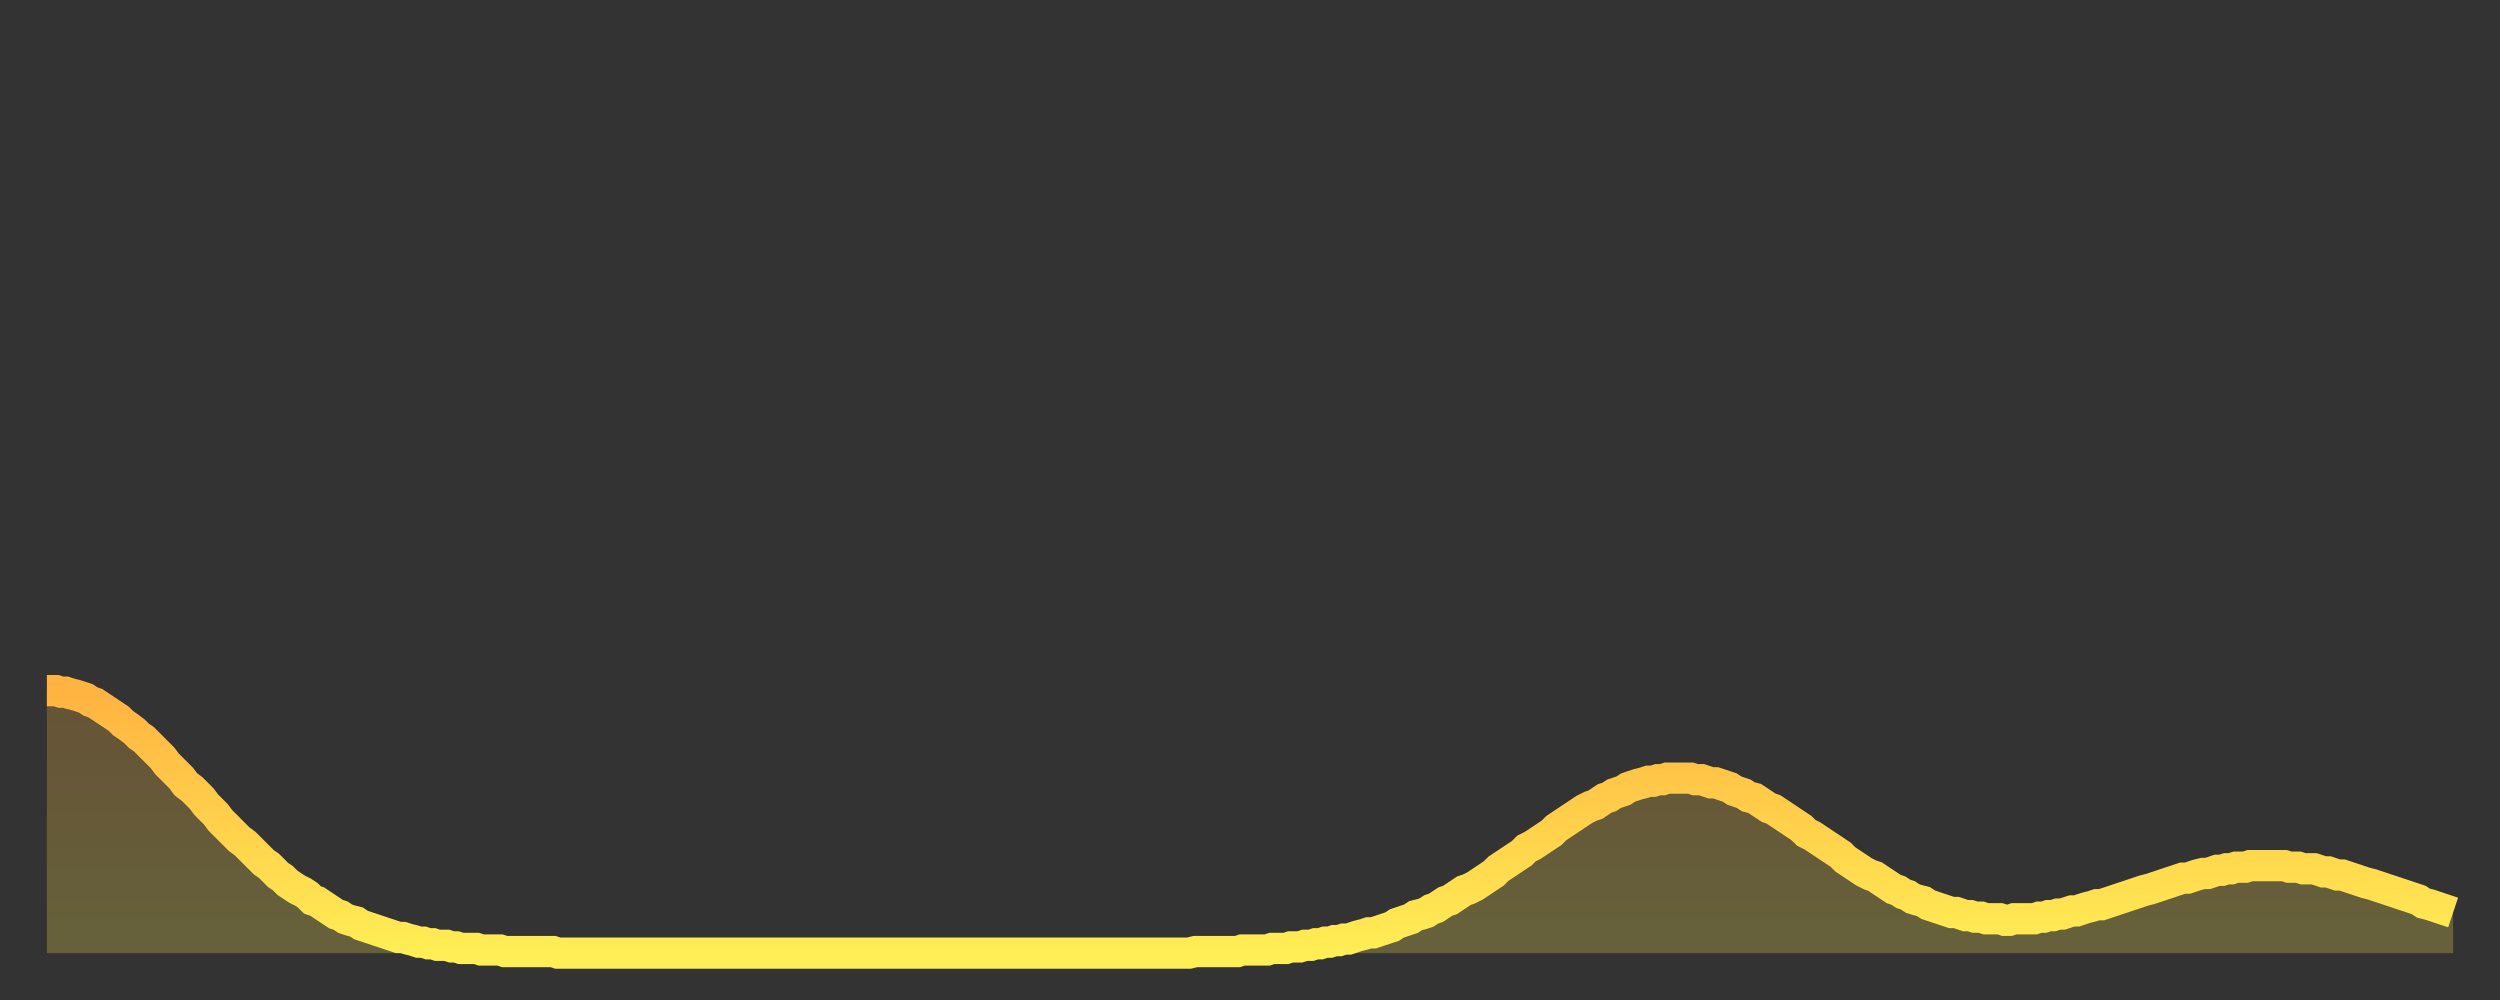
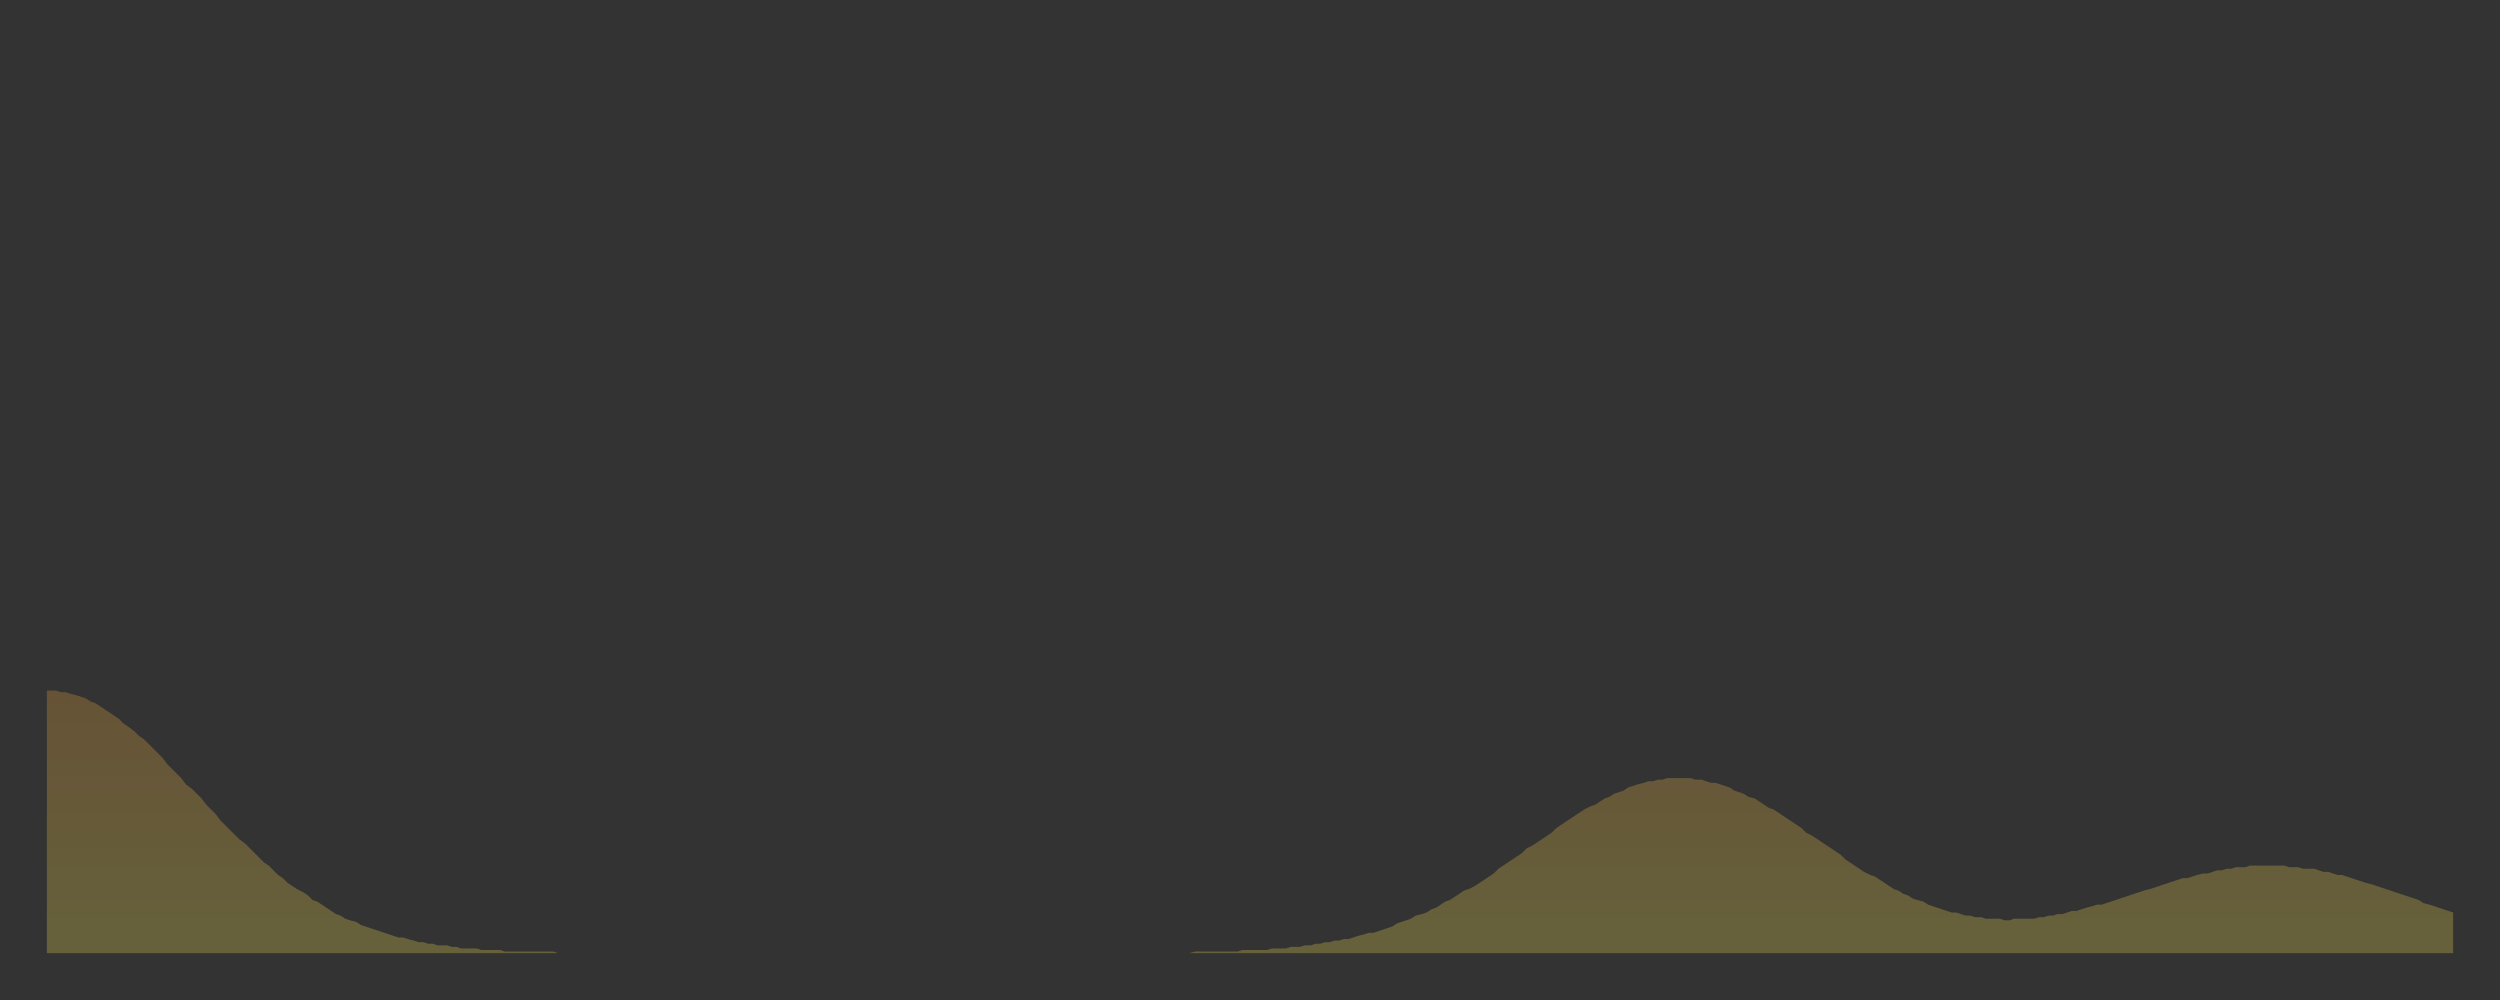
<svg xmlns="http://www.w3.org/2000/svg" baseProfile="full" height="64" version="1.1" width="160">
  <rect width="100%" height="100%" fill="#333333" stroke="none" />
  <defs>
    <linearGradient id="id973098" x1="0" x2="0" y1="0" y2="1">
      <stop offset="0%" stop-color="#ffb341" />
      <stop offset="50%" stop-color="#ffd04b" />
      <stop offset="100%" stop-color="#ffee55" />
    </linearGradient>
  </defs>
  <g transform="translate(3,3)">
    <g>
-       <path d="M 0.0 41.2 0.3 41.2 0.6 41.2 0.9 41.3 1.2 41.3 1.5 41.4 1.9 41.5 2.2 41.6 2.5 41.7 2.8 41.9 3.1 42.0 3.4 42.2 3.7 42.4 4.0 42.6 4.3 42.8 4.6 43.0 4.9 43.3 5.2 43.5 5.6 43.8 5.9 44.1 6.2 44.3 6.5 44.6 6.8 44.9 7.1 45.2 7.4 45.5 7.7 45.9 8.0 46.2 8.3 46.5 8.6 46.8 8.9 47.2 9.3 47.5 9.6 47.8 9.9 48.1 10.2 48.5 10.5 48.8 10.8 49.1 11.1 49.5 11.4 49.8 11.7 50.1 12.0 50.4 12.3 50.7 12.7 51.0 13.0 51.3 13.3 51.6 13.6 51.9 13.9 52.2 14.2 52.4 14.5 52.7 14.8 53.0 15.1 53.2 15.4 53.5 15.7 53.7 16.0 53.9 16.4 54.1 16.7 54.3 17.0 54.6 17.3 54.7 17.6 54.9 17.9 55.1 18.2 55.3 18.5 55.5 18.8 55.6 19.1 55.8 19.4 55.9 19.8 56.0 20.1 56.2 20.4 56.3 20.7 56.4 21.0 56.5 21.3 56.6 21.6 56.7 21.9 56.8 22.2 56.9 22.5 57.0 22.8 57.0 23.1 57.1 23.5 57.2 23.8 57.3 24.1 57.3 24.4 57.4 24.7 57.4 25.0 57.5 25.3 57.5 25.6 57.5 25.9 57.6 26.2 57.6 26.5 57.7 26.8 57.7 27.2 57.7 27.5 57.7 27.8 57.8 28.1 57.8 28.4 57.8 28.7 57.8 29.0 57.8 29.3 57.9 29.6 57.9 29.9 57.9 30.2 57.9 30.6 57.9 30.9 57.9 31.2 57.9 31.5 57.9 31.8 57.9 32.1 57.9 32.4 57.9 32.7 58.0 33.0 58.0 33.3 58.0 33.6 58.0 33.9 58.0 34.3 58.0 34.6 58.0 34.9 58.0 35.2 58.0 35.5 58.0 35.8 58.0 36.1 58.0 36.4 58.0 36.7 58.0 37.0 58.0 37.3 58.0 37.7 58.0 38.0 58.0 38.3 58.0 38.6 58.0 38.9 58.0 39.2 58.0 39.5 58.0 39.8 58.0 40.1 58.0 40.4 58.0 40.7 58.0 41.0 58.0 41.4 58.0 41.7 58.0 42.0 58.0 42.3 58.0 42.6 58.0 42.9 58.0 43.2 58.0 43.5 58.0 43.8 58.0 44.1 58.0 44.4 58.0 44.7 58.0 45.1 58.0 45.4 58.0 45.7 58.0 46.0 58.0 46.3 58.0 46.6 58.0 46.9 58.0 47.2 58.0 47.5 58.0 47.8 58.0 48.1 58.0 48.5 58.0 48.8 58.0 49.1 58.0 49.4 58.0 49.7 58.0 50.0 58.0 50.3 58.0 50.6 58.0 50.9 58.0 51.2 58.0 51.5 58.0 51.8 58.0 52.2 58.0 52.5 58.0 52.8 58.0 53.1 58.0 53.4 58.0 53.7 58.0 54.0 58.0 54.3 58.0 54.6 58.0 54.9 58.0 55.2 58.0 55.6 58.0 55.9 58.0 56.2 58.0 56.5 58.0 56.8 58.0 57.1 58.0 57.4 58.0 57.7 58.0 58.0 58.0 58.3 58.0 58.6 58.0 58.9 58.0 59.3 58.0 59.6 58.0 59.9 58.0 60.2 58.0 60.5 58.0 60.8 58.0 61.1 58.0 61.4 58.0 61.7 58.0 62.0 58.0 62.3 58.0 62.6 58.0 63.0 58.0 63.3 58.0 63.6 58.0 63.9 58.0 64.2 58.0 64.5 58.0 64.8 58.0 65.1 58.0 65.4 58.0 65.7 58.0 66.0 58.0 66.4 58.0 66.7 58.0 67.0 58.0 67.3 58.0 67.6 58.0 67.9 58.0 68.2 58.0 68.5 58.0 68.8 58.0 69.1 58.0 69.4 58.0 69.7 58.0 70.1 58.0 70.4 58.0 70.7 58.0 71.0 58.0 71.3 58.0 71.6 58.0 71.9 58.0 72.2 58.0 72.5 58.0 72.8 58.0 73.1 58.0 73.5 57.9 73.8 57.9 74.1 57.9 74.4 57.9 74.7 57.9 75.0 57.9 75.3 57.9 75.6 57.9 75.9 57.9 76.2 57.9 76.5 57.8 76.8 57.8 77.2 57.8 77.5 57.8 77.8 57.8 78.1 57.8 78.4 57.7 78.7 57.7 79.0 57.7 79.3 57.7 79.6 57.6 79.9 57.6 80.2 57.6 80.5 57.5 80.9 57.5 81.2 57.4 81.5 57.4 81.8 57.3 82.1 57.3 82.4 57.2 82.7 57.2 83.0 57.1 83.3 57.1 83.6 57.0 83.9 56.9 84.3 56.8 84.6 56.7 84.9 56.7 85.2 56.6 85.5 56.5 85.8 56.4 86.1 56.3 86.4 56.1 86.7 56.0 87.0 55.9 87.3 55.8 87.6 55.6 88.0 55.5 88.3 55.4 88.6 55.2 88.9 55.1 89.2 54.9 89.5 54.7 89.8 54.6 90.1 54.4 90.4 54.2 90.7 54.0 91.0 53.9 91.4 53.7 91.7 53.5 92.0 53.3 92.3 53.1 92.6 52.9 92.9 52.6 93.2 52.4 93.5 52.2 93.8 52.0 94.1 51.8 94.4 51.6 94.7 51.3 95.1 51.1 95.4 50.9 95.7 50.7 96.0 50.5 96.3 50.3 96.6 50.0 96.9 49.8 97.2 49.6 97.5 49.4 97.8 49.2 98.1 49.0 98.4 48.8 98.8 48.6 99.1 48.5 99.4 48.3 99.7 48.1 100.0 48.0 100.3 47.8 100.6 47.7 100.9 47.6 101.2 47.4 101.5 47.3 101.8 47.2 102.2 47.1 102.5 47.0 102.8 47.0 103.1 46.9 103.4 46.9 103.7 46.8 104.0 46.8 104.3 46.8 104.6 46.8 104.9 46.8 105.2 46.8 105.5 46.9 105.9 46.9 106.2 47.0 106.5 47.1 106.8 47.1 107.1 47.2 107.4 47.3 107.7 47.4 108.0 47.6 108.3 47.7 108.6 47.8 108.9 48.0 109.3 48.1 109.6 48.3 109.9 48.5 110.2 48.7 110.5 48.8 110.8 49.0 111.1 49.2 111.4 49.4 111.7 49.6 112.0 49.8 112.3 50.0 112.6 50.3 113.0 50.5 113.3 50.7 113.6 50.9 113.9 51.1 114.2 51.3 114.5 51.5 114.8 51.7 115.1 52.0 115.4 52.2 115.7 52.4 116.0 52.6 116.3 52.8 116.7 53.0 117.0 53.1 117.3 53.3 117.6 53.5 117.9 53.7 118.2 53.9 118.5 54.0 118.8 54.2 119.1 54.3 119.4 54.5 119.7 54.6 120.1 54.7 120.4 54.9 120.7 55.0 121.0 55.1 121.3 55.2 121.6 55.3 121.9 55.4 122.2 55.4 122.5 55.5 122.8 55.6 123.1 55.6 123.4 55.7 123.8 55.7 124.1 55.8 124.4 55.8 124.7 55.8 125.0 55.8 125.3 55.9 125.6 55.9 125.9 55.8 126.2 55.8 126.5 55.8 126.8 55.8 127.2 55.8 127.5 55.7 127.8 55.7 128.1 55.6 128.4 55.6 128.7 55.5 129.0 55.5 129.3 55.4 129.6 55.3 129.9 55.3 130.2 55.2 130.5 55.1 130.9 55.0 131.2 54.9 131.5 54.9 131.8 54.8 132.1 54.7 132.4 54.6 132.7 54.5 133.0 54.4 133.3 54.3 133.6 54.2 133.9 54.1 134.2 54.0 134.6 53.9 134.9 53.8 135.2 53.7 135.5 53.6 135.8 53.5 136.1 53.4 136.4 53.3 136.7 53.2 137.0 53.2 137.3 53.1 137.6 53.0 138.0 52.9 138.3 52.9 138.6 52.8 138.9 52.7 139.2 52.7 139.5 52.6 139.8 52.6 140.1 52.5 140.4 52.5 140.7 52.5 141.0 52.4 141.3 52.4 141.7 52.4 142.0 52.4 142.3 52.4 142.6 52.4 142.9 52.4 143.2 52.4 143.5 52.5 143.8 52.5 144.1 52.5 144.4 52.6 144.7 52.6 145.1 52.6 145.4 52.7 145.7 52.8 146.0 52.8 146.3 52.9 146.6 53.0 146.9 53.0 147.2 53.1 147.5 53.2 147.8 53.3 148.1 53.4 148.4 53.5 148.8 53.6 149.1 53.7 149.4 53.8 149.7 53.9 150.0 54.0 150.3 54.1 150.6 54.2 150.9 54.3 151.2 54.4 151.5 54.5 151.8 54.6 152.1 54.8 152.5 54.9 152.8 55.0 153.1 55.1 153.4 55.2 153.7 55.3 154.0 55.4" fill="none" id="graph-curve" opacity="1" stroke="url(#id973098)" stroke-width="2" />
      <path d="M 0 58 L 0.0 41.2 0.3 41.2 0.6 41.2 0.9 41.3 1.2 41.3 1.5 41.4 1.9 41.5 2.2 41.6 2.5 41.7 2.8 41.9 3.1 42.0 3.4 42.2 3.7 42.4 4.0 42.6 4.3 42.8 4.6 43.0 4.9 43.3 5.2 43.5 5.6 43.8 5.9 44.1 6.2 44.3 6.5 44.6 6.8 44.9 7.1 45.2 7.4 45.5 7.7 45.9 8.0 46.2 8.3 46.5 8.6 46.8 8.9 47.2 9.3 47.5 9.6 47.8 9.9 48.1 10.2 48.5 10.5 48.8 10.8 49.1 11.1 49.5 11.4 49.8 11.7 50.1 12.0 50.4 12.3 50.7 12.7 51.0 13.0 51.3 13.3 51.6 13.6 51.9 13.9 52.2 14.2 52.4 14.5 52.7 14.8 53.0 15.1 53.2 15.4 53.5 15.7 53.7 16.0 53.9 16.4 54.1 16.7 54.3 17.0 54.6 17.3 54.7 17.6 54.9 17.9 55.1 18.2 55.3 18.5 55.5 18.8 55.6 19.1 55.8 19.4 55.9 19.8 56.0 20.1 56.2 20.4 56.3 20.7 56.4 21.0 56.5 21.3 56.6 21.6 56.7 21.9 56.8 22.2 56.9 22.5 57.0 22.8 57.0 23.1 57.1 23.5 57.2 23.8 57.3 24.1 57.3 24.4 57.4 24.7 57.4 25.0 57.5 25.3 57.5 25.6 57.5 25.9 57.6 26.2 57.6 26.5 57.7 26.8 57.7 27.2 57.7 27.5 57.7 27.8 57.8 28.1 57.8 28.4 57.8 28.7 57.8 29.0 57.8 29.3 57.9 29.6 57.9 29.9 57.9 30.2 57.9 30.6 57.9 30.9 57.9 31.2 57.9 31.5 57.9 31.8 57.9 32.1 57.9 32.4 57.9 32.7 58.0 33.0 58.0 33.3 58.0 33.6 58.0 33.9 58.0 34.3 58.0 34.6 58.0 34.9 58.0 35.2 58.0 35.5 58.0 35.8 58.0 36.1 58.0 36.4 58.0 36.7 58.0 37.0 58.0 37.3 58.0 37.7 58.0 38.0 58.0 38.3 58.0 38.6 58.0 38.9 58.0 39.2 58.0 39.5 58.0 39.8 58.0 40.1 58.0 40.4 58.0 40.7 58.0 41.0 58.0 41.4 58.0 41.7 58.0 42.0 58.0 42.3 58.0 42.6 58.0 42.9 58.0 43.2 58.0 43.5 58.0 43.8 58.0 44.1 58.0 44.4 58.0 44.7 58.0 45.1 58.0 45.4 58.0 45.7 58.0 46.0 58.0 46.3 58.0 46.6 58.0 46.9 58.0 47.2 58.0 47.5 58.0 47.8 58.0 48.1 58.0 48.5 58.0 48.8 58.0 49.1 58.0 49.4 58.0 49.7 58.0 50.0 58.0 50.3 58.0 50.6 58.0 50.9 58.0 51.2 58.0 51.5 58.0 51.8 58.0 52.2 58.0 52.5 58.0 52.8 58.0 53.1 58.0 53.4 58.0 53.7 58.0 54.0 58.0 54.3 58.0 54.6 58.0 54.9 58.0 55.2 58.0 55.6 58.0 55.9 58.0 56.2 58.0 56.5 58.0 56.8 58.0 57.1 58.0 57.4 58.0 57.7 58.0 58.0 58.0 58.3 58.0 58.6 58.0 58.9 58.0 59.3 58.0 59.6 58.0 59.9 58.0 60.2 58.0 60.5 58.0 60.8 58.0 61.1 58.0 61.4 58.0 61.7 58.0 62.0 58.0 62.3 58.0 62.6 58.0 63.0 58.0 63.3 58.0 63.6 58.0 63.9 58.0 64.2 58.0 64.5 58.0 64.8 58.0 65.1 58.0 65.4 58.0 65.7 58.0 66.0 58.0 66.4 58.0 66.7 58.0 67.0 58.0 67.3 58.0 67.6 58.0 67.9 58.0 68.2 58.0 68.5 58.0 68.8 58.0 69.1 58.0 69.4 58.0 69.7 58.0 70.1 58.0 70.4 58.0 70.7 58.0 71.0 58.0 71.3 58.0 71.6 58.0 71.9 58.0 72.2 58.0 72.5 58.0 72.8 58.0 73.1 58.0 73.5 57.9 73.8 57.9 74.1 57.9 74.4 57.9 74.7 57.9 75.0 57.9 75.3 57.9 75.6 57.9 75.9 57.9 76.2 57.9 76.5 57.8 76.8 57.8 77.2 57.8 77.5 57.8 77.8 57.8 78.1 57.8 78.4 57.7 78.7 57.7 79.0 57.7 79.3 57.7 79.6 57.6 79.9 57.6 80.2 57.6 80.5 57.5 80.9 57.5 81.2 57.4 81.5 57.4 81.8 57.3 82.1 57.3 82.4 57.2 82.7 57.2 83.0 57.1 83.3 57.1 83.6 57.0 83.9 56.9 84.3 56.8 84.6 56.7 84.9 56.7 85.2 56.6 85.5 56.5 85.8 56.4 86.1 56.3 86.4 56.1 86.7 56.0 87.0 55.9 87.3 55.8 87.6 55.6 88.0 55.5 88.3 55.4 88.6 55.2 88.9 55.1 89.2 54.9 89.5 54.7 89.8 54.6 90.1 54.4 90.4 54.2 90.7 54.0 91.0 53.9 91.4 53.7 91.7 53.5 92.0 53.3 92.3 53.1 92.6 52.9 92.9 52.6 93.2 52.4 93.5 52.2 93.8 52.0 94.1 51.8 94.4 51.6 94.7 51.3 95.1 51.1 95.4 50.9 95.7 50.7 96.0 50.5 96.3 50.3 96.6 50.0 96.9 49.8 97.2 49.6 97.5 49.4 97.8 49.2 98.1 49.0 98.4 48.8 98.8 48.6 99.1 48.5 99.4 48.3 99.7 48.1 100.0 48.0 100.3 47.8 100.6 47.7 100.9 47.6 101.2 47.4 101.5 47.3 101.8 47.2 102.2 47.1 102.5 47.0 102.8 47.0 103.1 46.9 103.4 46.9 103.7 46.8 104.0 46.8 104.3 46.8 104.6 46.8 104.9 46.8 105.2 46.8 105.5 46.9 105.9 46.9 106.2 47.0 106.5 47.1 106.8 47.1 107.1 47.2 107.4 47.3 107.7 47.4 108.0 47.6 108.3 47.7 108.6 47.8 108.9 48.0 109.3 48.1 109.6 48.3 109.9 48.5 110.2 48.7 110.5 48.8 110.8 49.0 111.1 49.2 111.4 49.4 111.7 49.6 112.0 49.8 112.3 50.0 112.6 50.3 113.0 50.5 113.3 50.7 113.6 50.9 113.9 51.1 114.2 51.3 114.5 51.5 114.8 51.7 115.1 52.0 115.4 52.2 115.7 52.4 116.0 52.6 116.3 52.8 116.7 53.0 117.0 53.1 117.3 53.3 117.6 53.5 117.9 53.7 118.2 53.9 118.5 54.0 118.8 54.2 119.1 54.3 119.4 54.5 119.7 54.6 120.1 54.7 120.4 54.9 120.7 55.0 121.0 55.1 121.3 55.2 121.6 55.3 121.9 55.4 122.2 55.4 122.5 55.5 122.8 55.6 123.1 55.6 123.4 55.7 123.8 55.7 124.1 55.8 124.4 55.8 124.7 55.8 125.0 55.8 125.3 55.9 125.6 55.9 125.9 55.8 126.2 55.8 126.5 55.8 126.8 55.8 127.2 55.8 127.5 55.7 127.8 55.7 128.1 55.6 128.4 55.6 128.7 55.5 129.0 55.5 129.3 55.4 129.6 55.3 129.9 55.3 130.2 55.2 130.5 55.1 130.9 55.0 131.2 54.9 131.5 54.9 131.8 54.8 132.1 54.7 132.4 54.6 132.7 54.5 133.0 54.4 133.3 54.3 133.6 54.2 133.9 54.1 134.2 54.0 134.6 53.9 134.9 53.8 135.2 53.7 135.5 53.6 135.8 53.5 136.1 53.4 136.4 53.3 136.7 53.2 137.0 53.2 137.3 53.1 137.6 53.0 138.0 52.9 138.3 52.9 138.6 52.8 138.9 52.7 139.2 52.7 139.5 52.6 139.8 52.6 140.1 52.5 140.4 52.5 140.7 52.5 141.0 52.4 141.3 52.4 141.7 52.4 142.0 52.4 142.3 52.4 142.6 52.4 142.9 52.4 143.2 52.4 143.5 52.5 143.8 52.5 144.1 52.5 144.4 52.6 144.7 52.6 145.1 52.6 145.4 52.7 145.7 52.8 146.0 52.8 146.3 52.9 146.6 53.0 146.9 53.0 147.2 53.1 147.5 53.2 147.8 53.3 148.1 53.4 148.4 53.5 148.8 53.6 149.1 53.7 149.4 53.8 149.7 53.9 150.0 54.0 150.3 54.1 150.6 54.2 150.9 54.3 151.2 54.4 151.5 54.5 151.8 54.6 152.1 54.8 152.5 54.9 152.8 55.0 153.1 55.1 153.4 55.2 153.7 55.3 154.0 55.4 154 58" fill="url(#id973098)" fill-opacity=".25" id="graph-shadow" />
    </g>
  </g>
</svg>